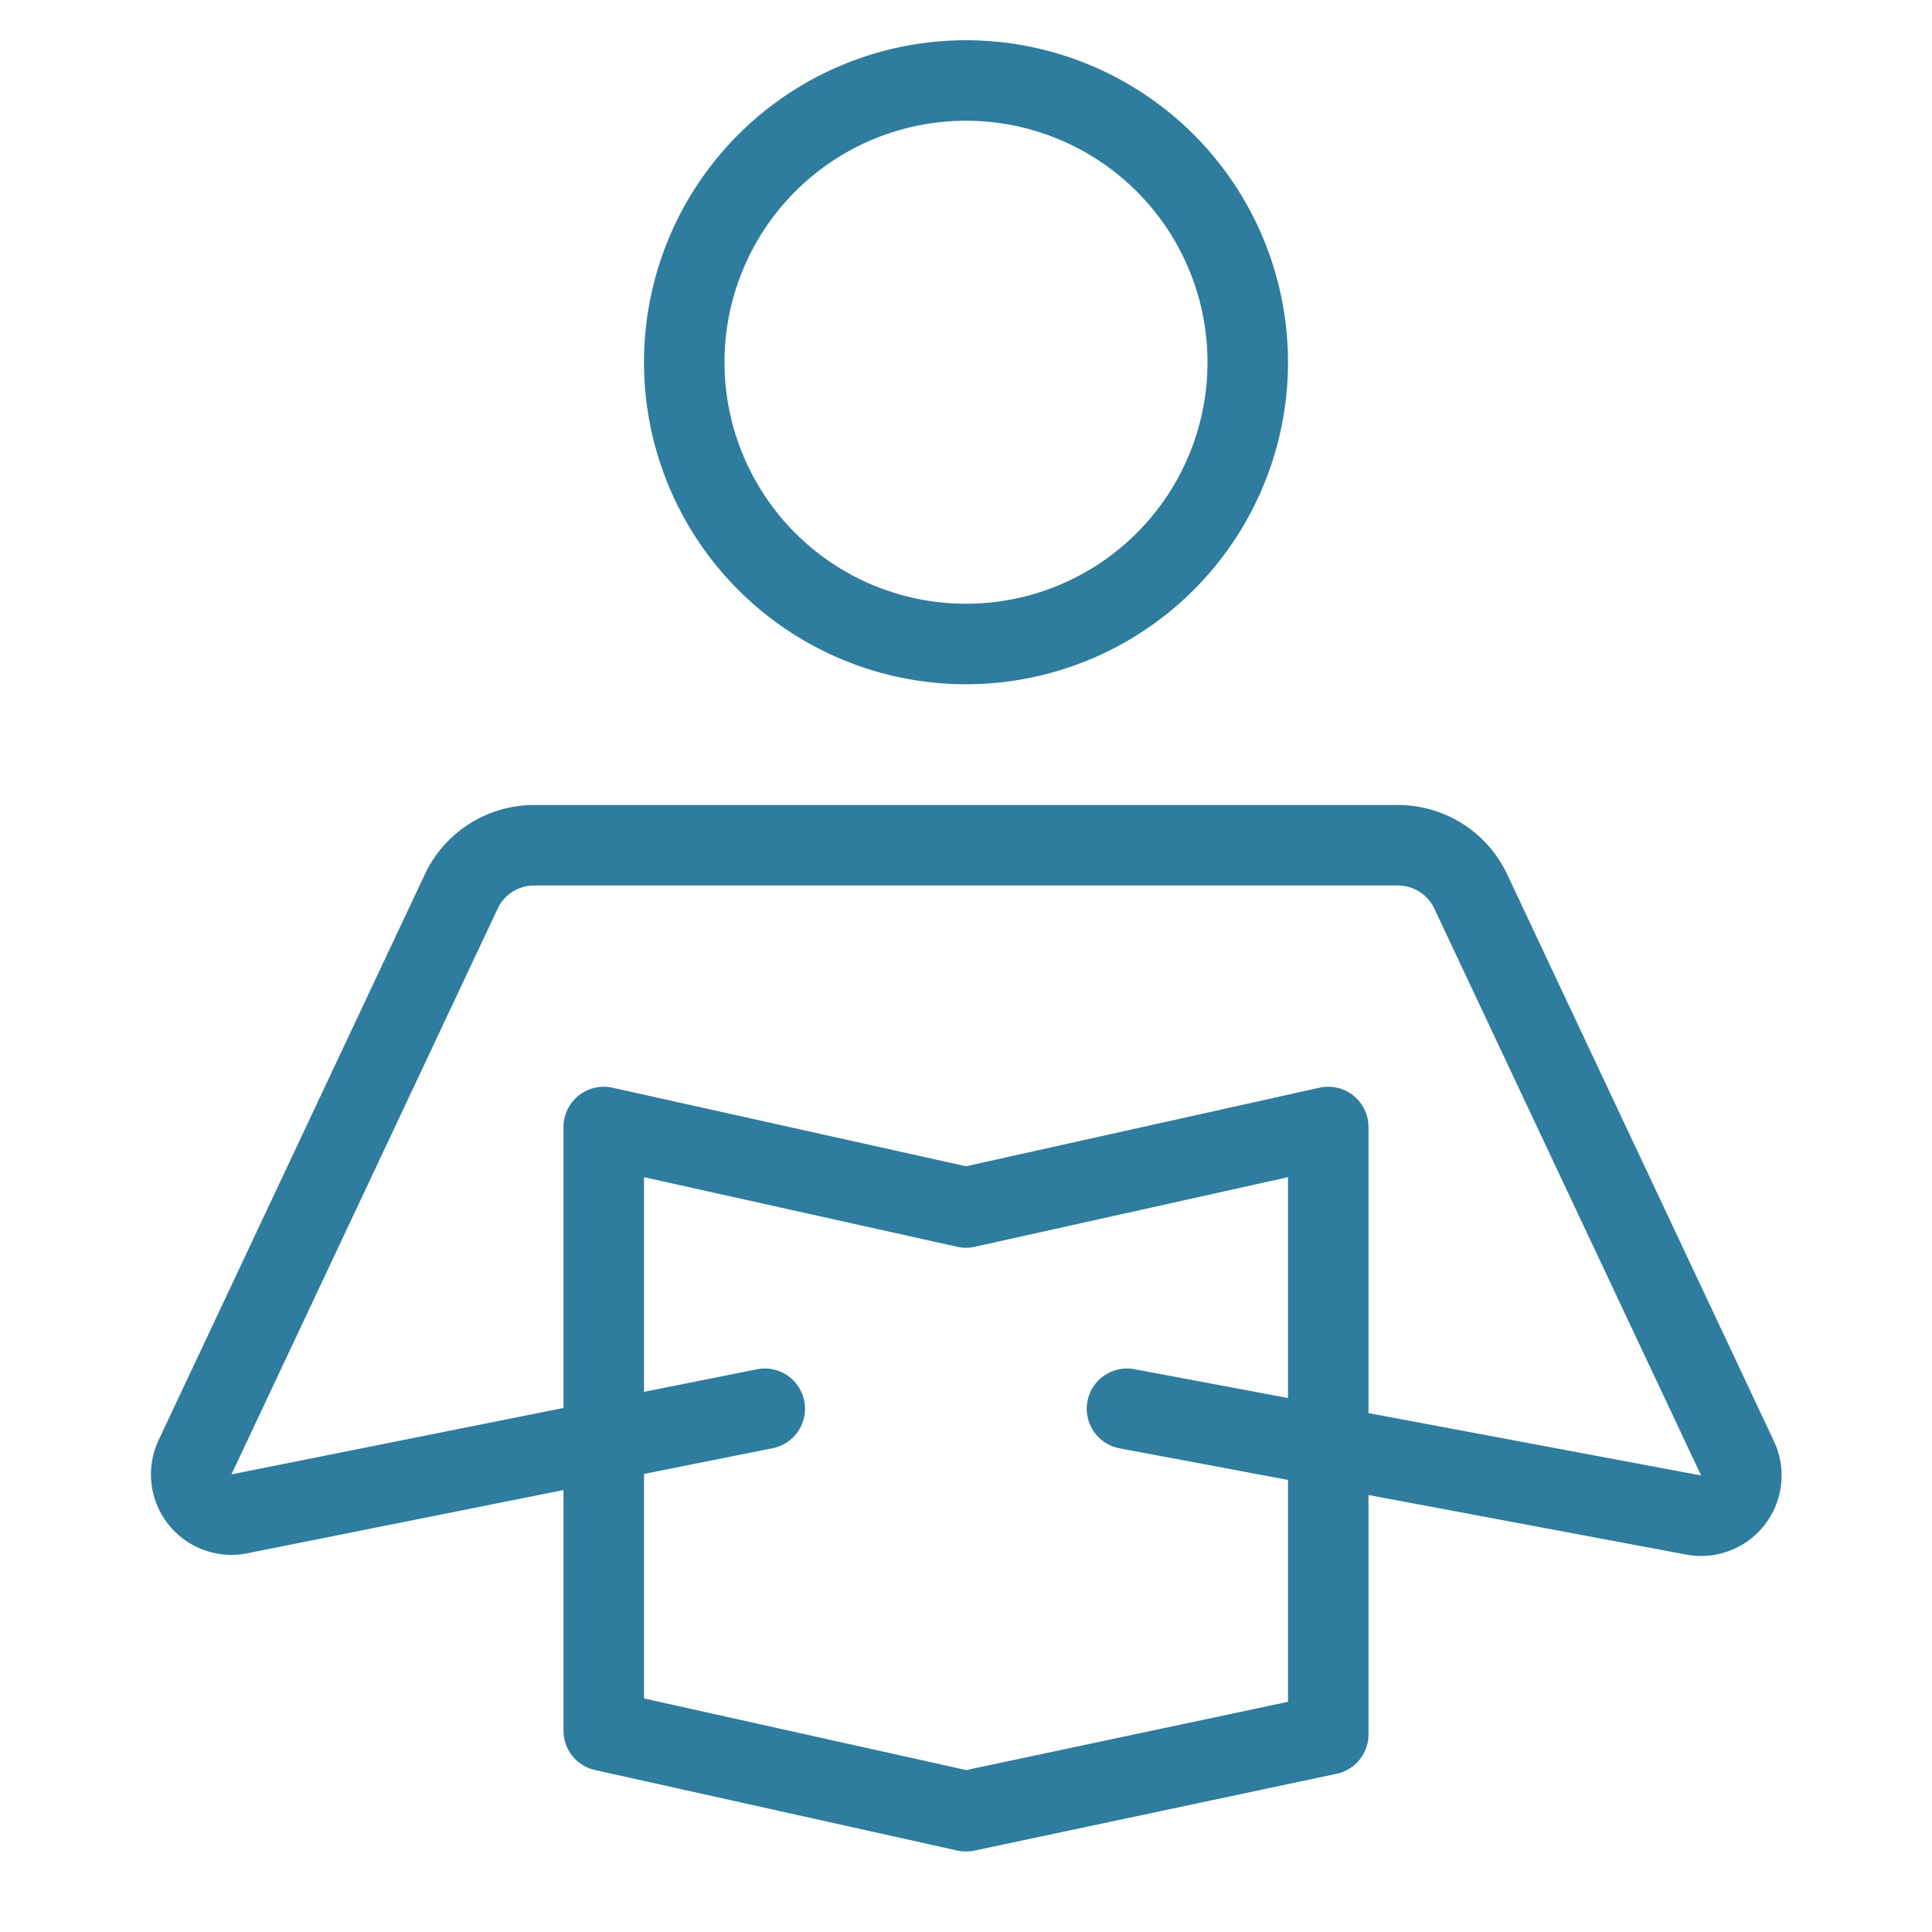
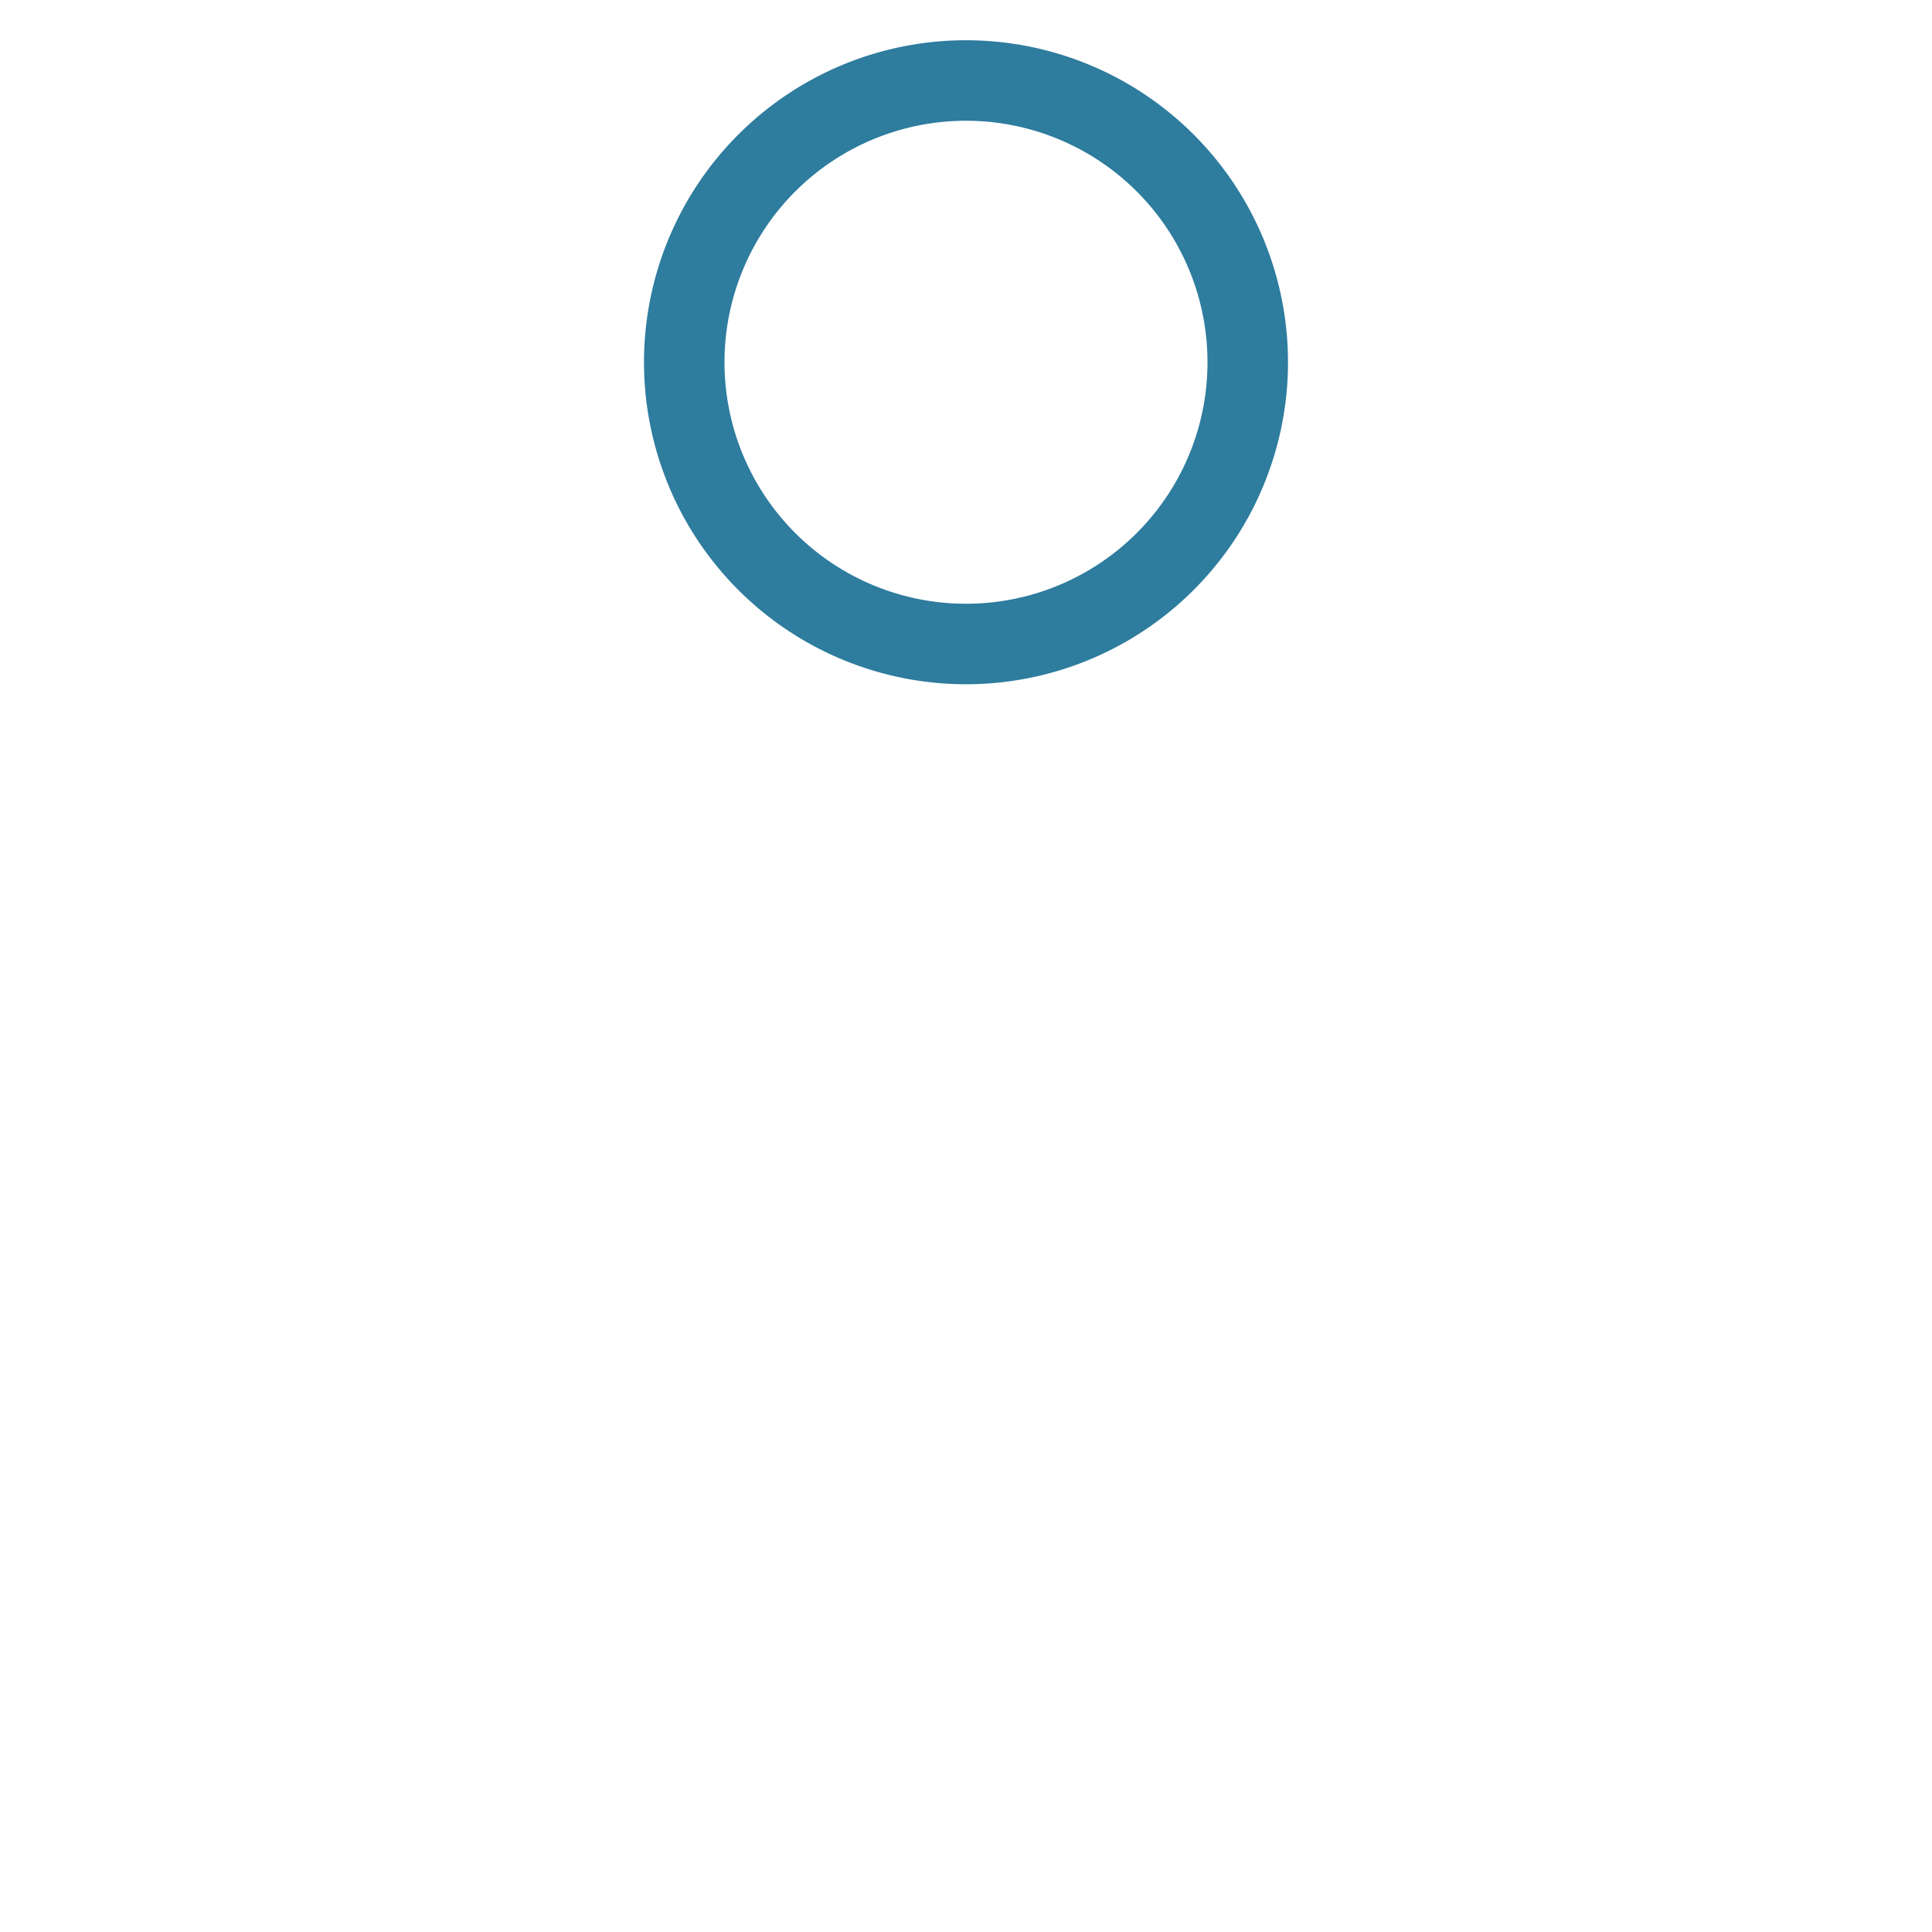
<svg xmlns="http://www.w3.org/2000/svg" viewBox="0 0 48 48">
  <title>reading</title>
  <g stroke-linecap="round" stroke-width="2" fill="none" stroke="#2e7c9e" stroke-linejoin="round" class="nc-icon-wrapper">
-     <polygon points="33 43.091 24 45 15 43 15 28 24 30 33 28 33 43.091" stroke="#2e7c9e" />
    <path d="M24,16h0a7,7,0,0,1-7-7h0a7,7,0,0,1,7-7h0a7,7,0,0,1,7,7h0A7,7,0,0,1,24,16Z" />
-     <path d="M19,35,5.946,37.611a1,1,0,0,1-1.1-1.407L11.46,22.148A2,2,0,0,1,13.269,21H34.731a2,2,0,0,1,1.809,1.148l6.628,14.083a1,1,0,0,1-1.09,1.409L28,35" />
  </g>
</svg>